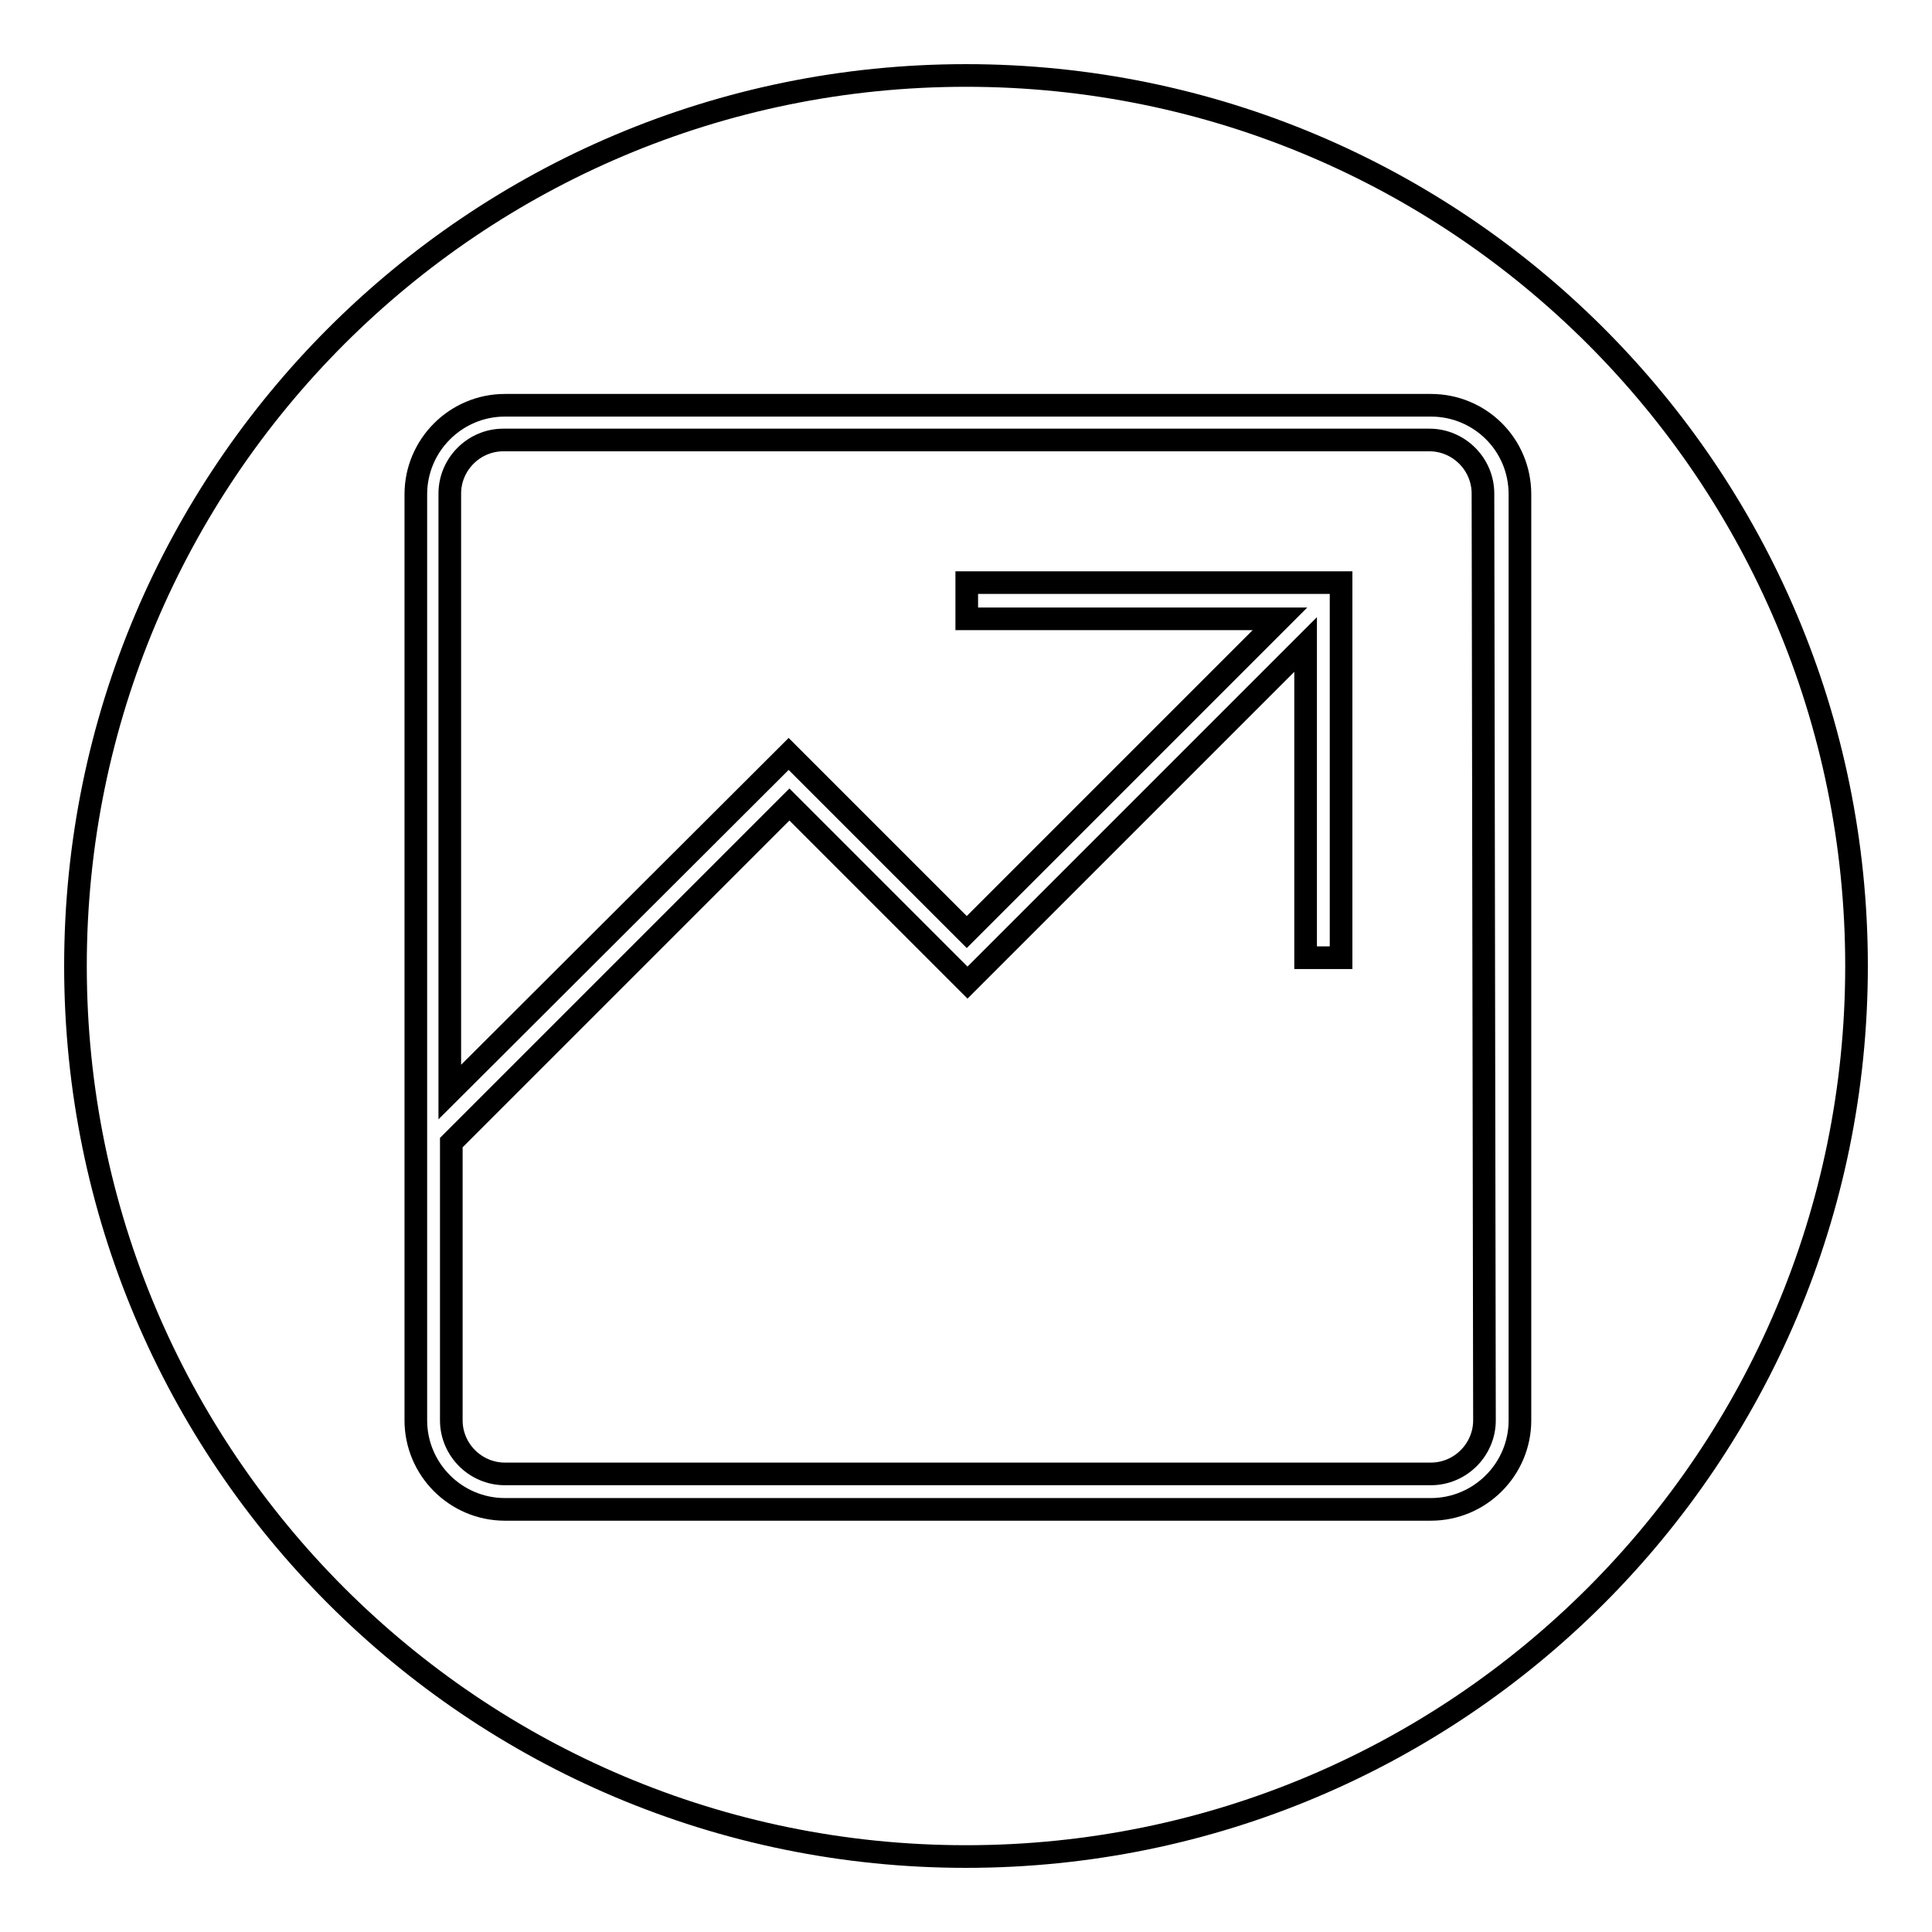
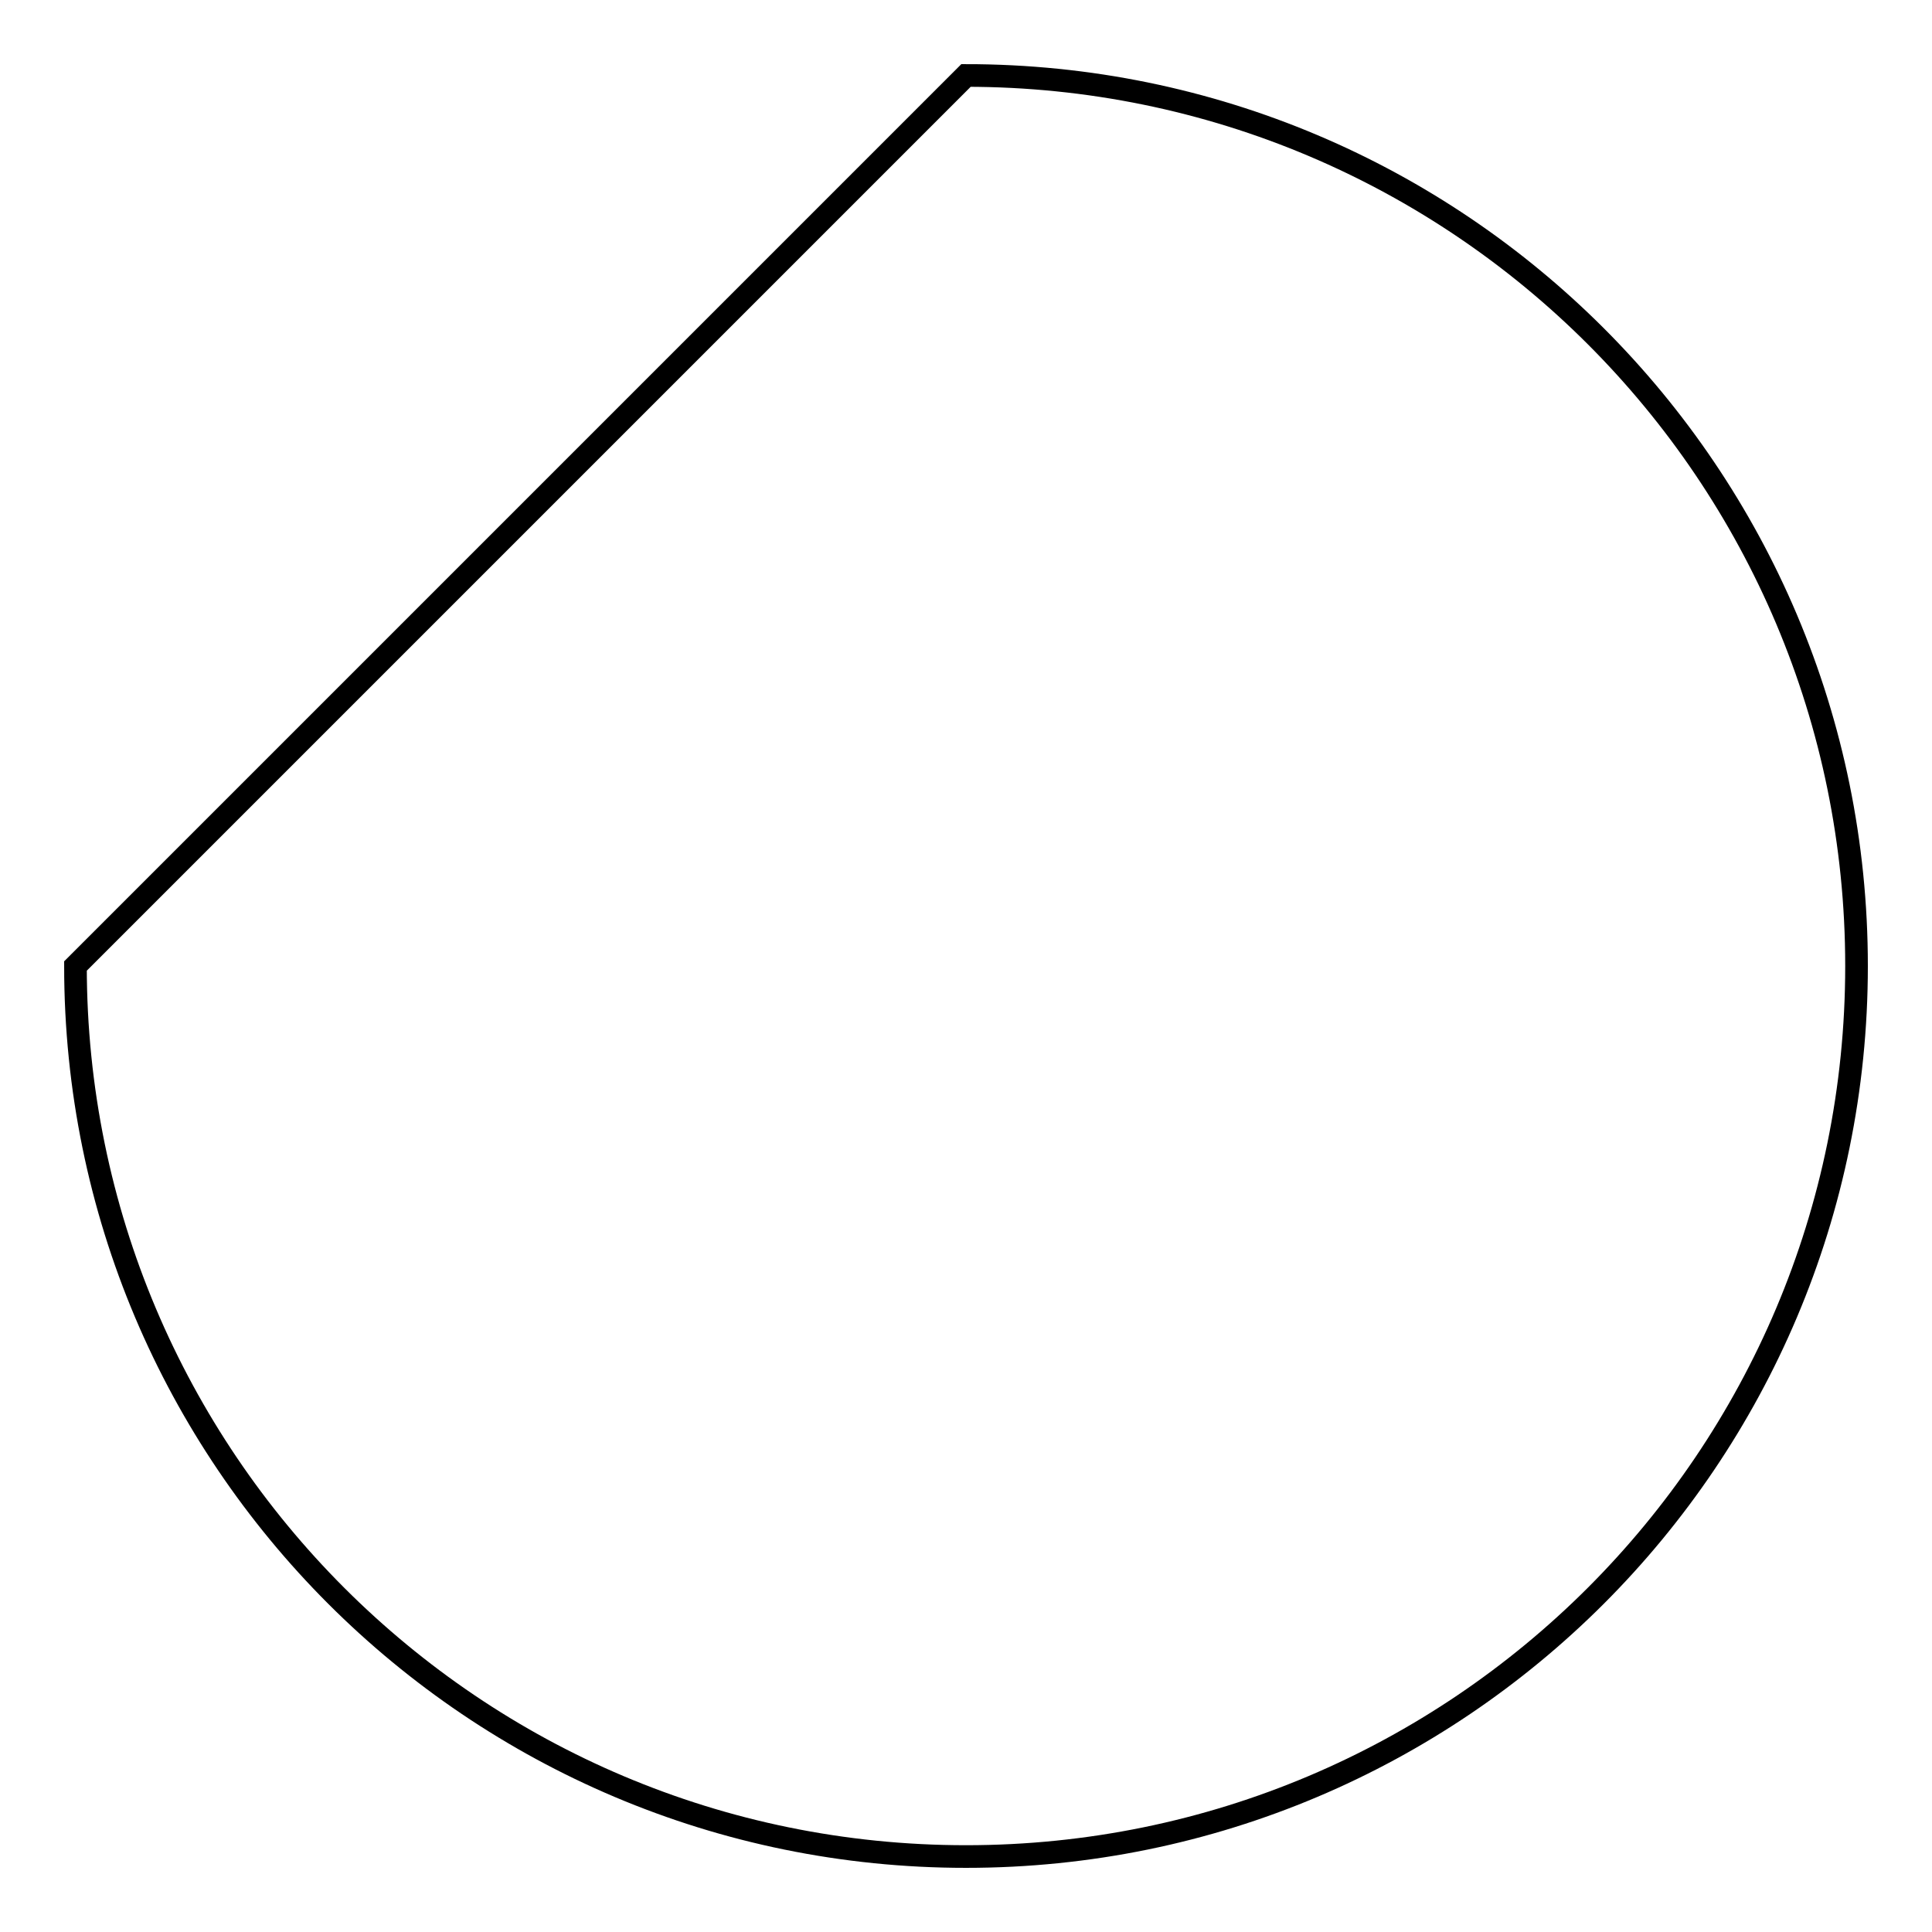
<svg xmlns="http://www.w3.org/2000/svg" version="1.1" x="0px" y="0px" viewBox="0 0 256 256" enable-background="new 0 0 256 256" xml:space="preserve">
  <g>
    <g>
-       <path stroke-width="3" fill-opacity="0" stroke="#000000" d="M10,128c0,65.2,52.8,118,118,118c65.2,0,118-52.8,118-118c0-65.2-52.8-118-118-118C62.8,10,10,62.8,10,128L10,128z" />
-       <path stroke-width="3" fill-opacity="0" stroke="#000000" d="M189.6,53.7H66.9c-6.5,0-11.8,5.3-11.8,11.8v122.7c0,6.5,5.3,11.8,11.8,11.8h122.7c6.5,0,11.8-5.3,11.8-11.8V65.5C201.4,58.9,196.1,53.7,189.6,53.7z M196.7,188.2c0,3.9-3.2,7.1-7.1,7.1H66.9c-3.9,0-7.1-3.2-7.1-7.1v-36.8l44.8-44.8l23.6,23.6l44.8-44.8v41.5h4.7V77.2h-49.6V82h41.5l-41.5,41.5l-23.6-23.6l-44.9,44.8V65.4c0-3.9,3.2-7.1,7.1-7.1h122.7c3.9,0,7.1,3.2,7.1,7.1L196.7,188.2L196.7,188.2z" />
+       <path stroke-width="3" fill-opacity="0" stroke="#000000" d="M10,128c0,65.2,52.8,118,118,118c65.2,0,118-52.8,118-118c0-65.2-52.8-118-118-118L10,128z" />
    </g>
  </g>
</svg>